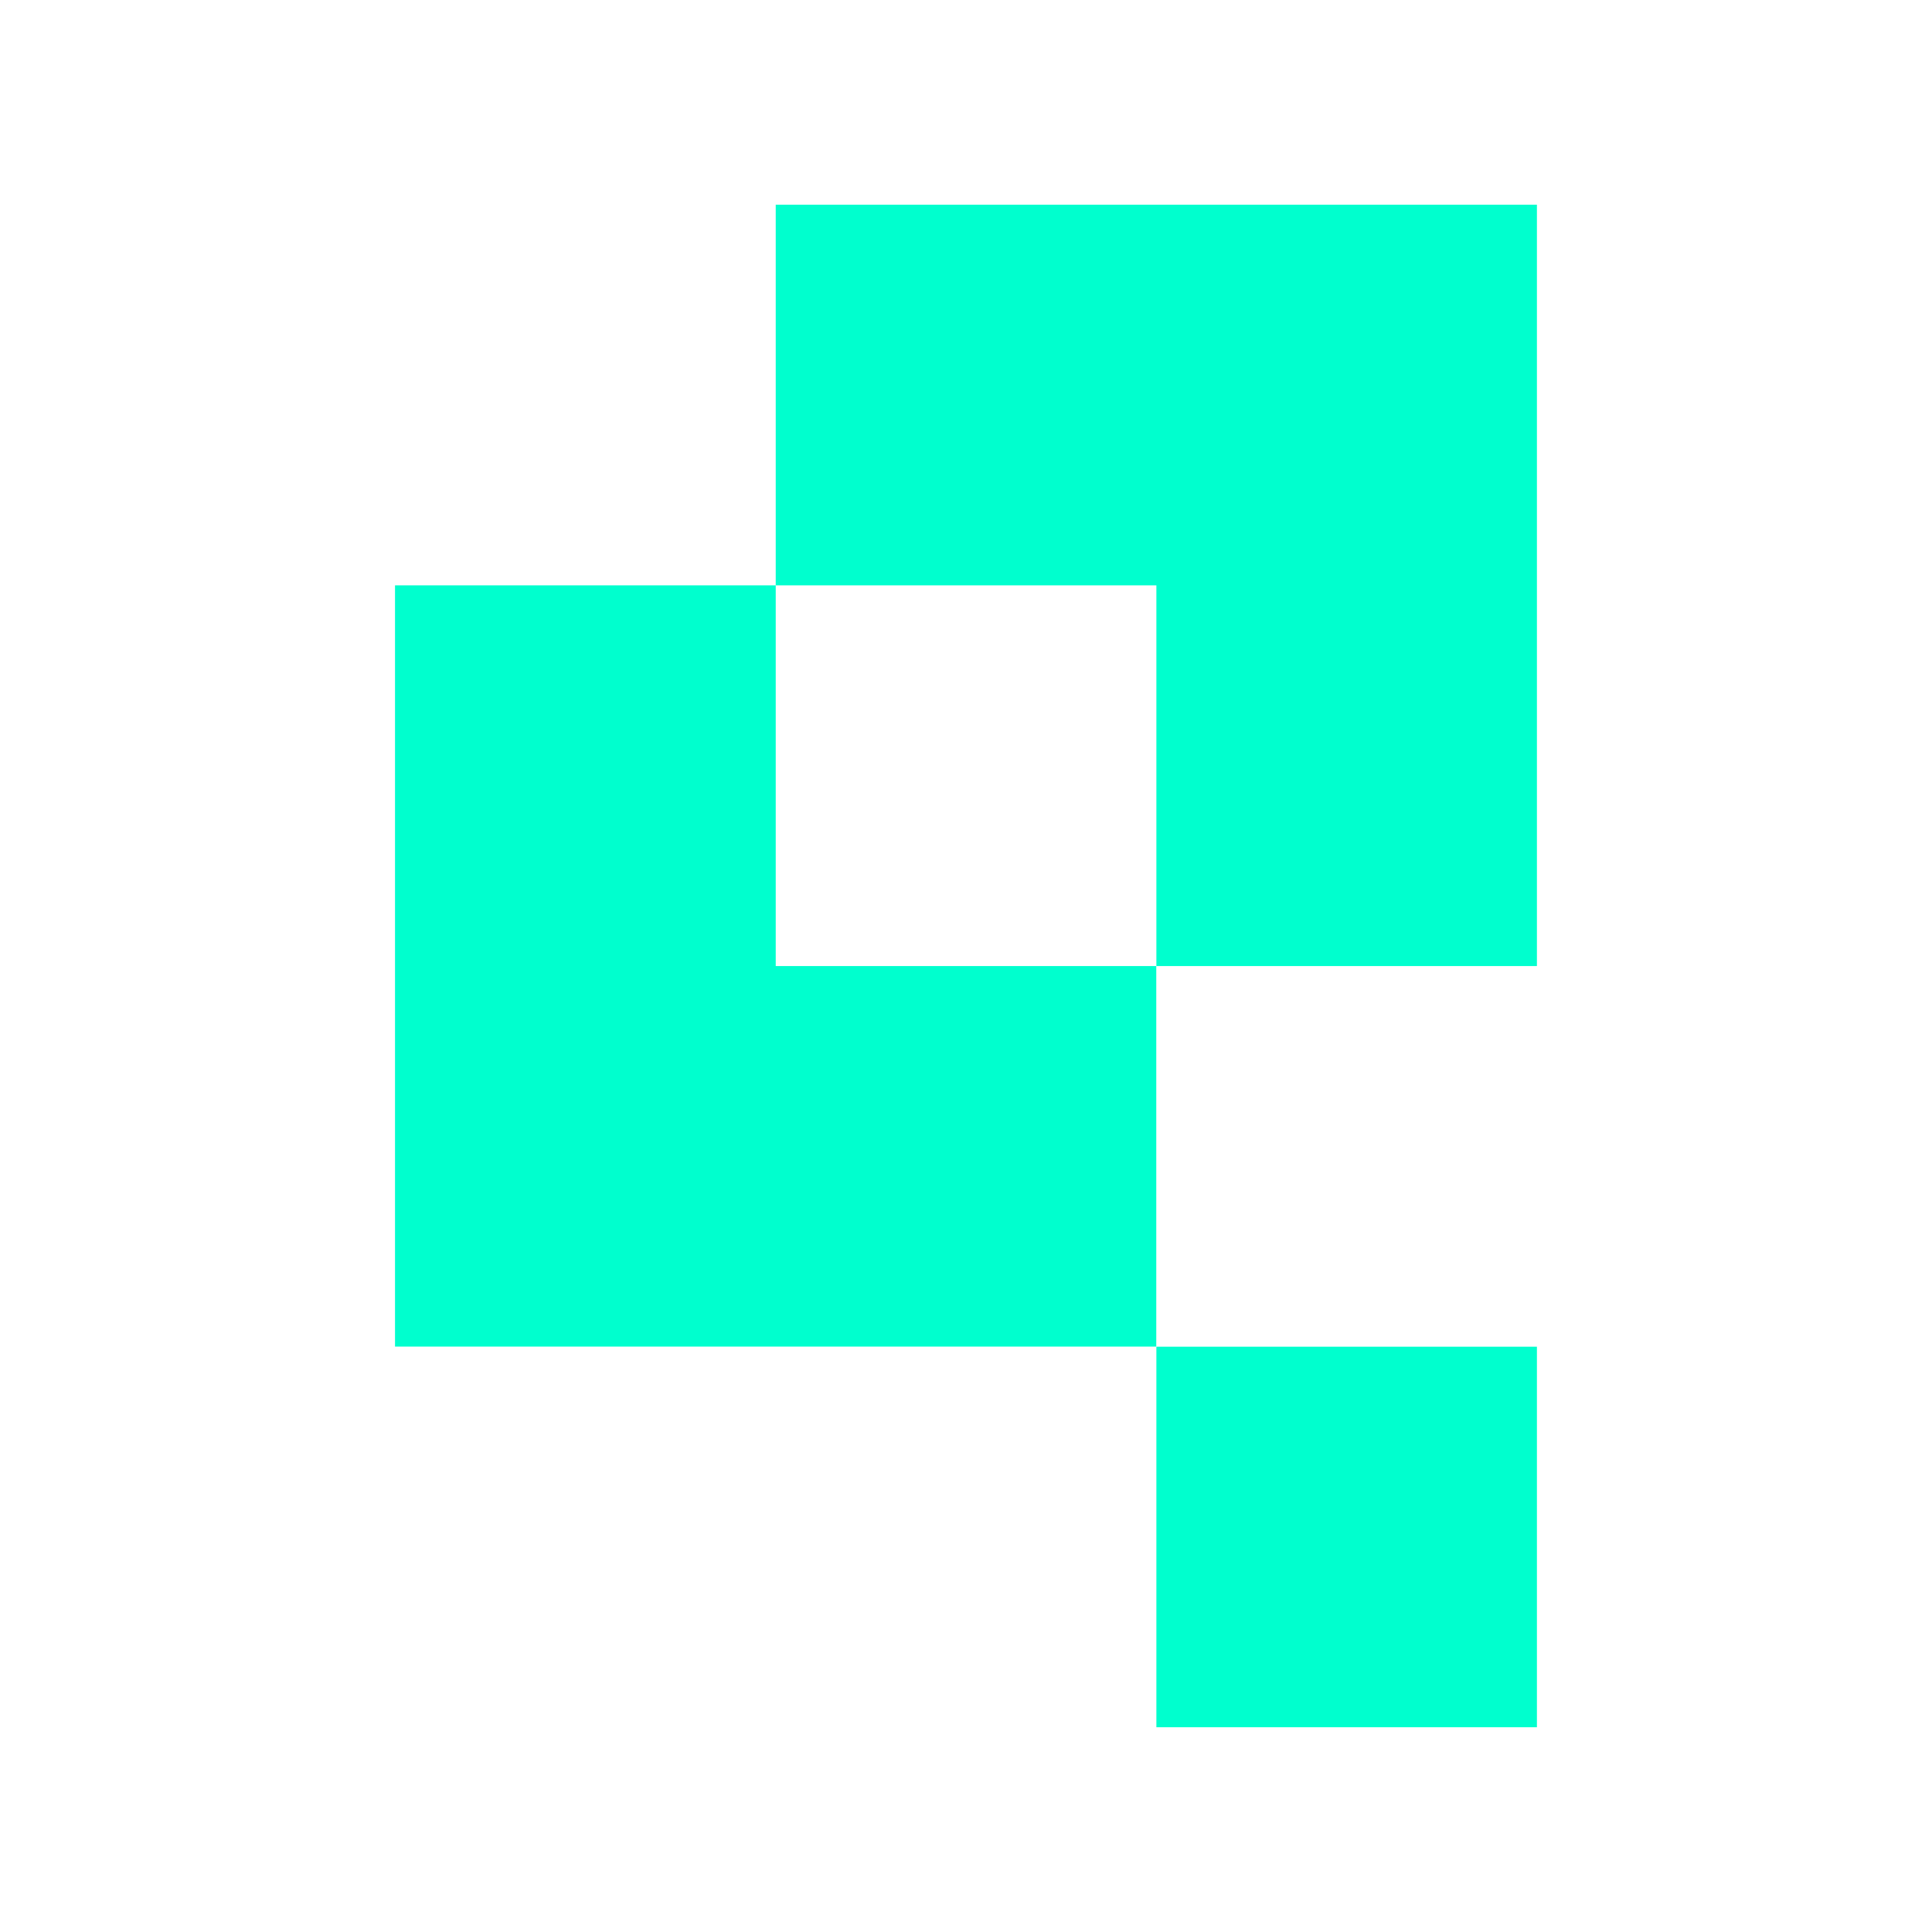
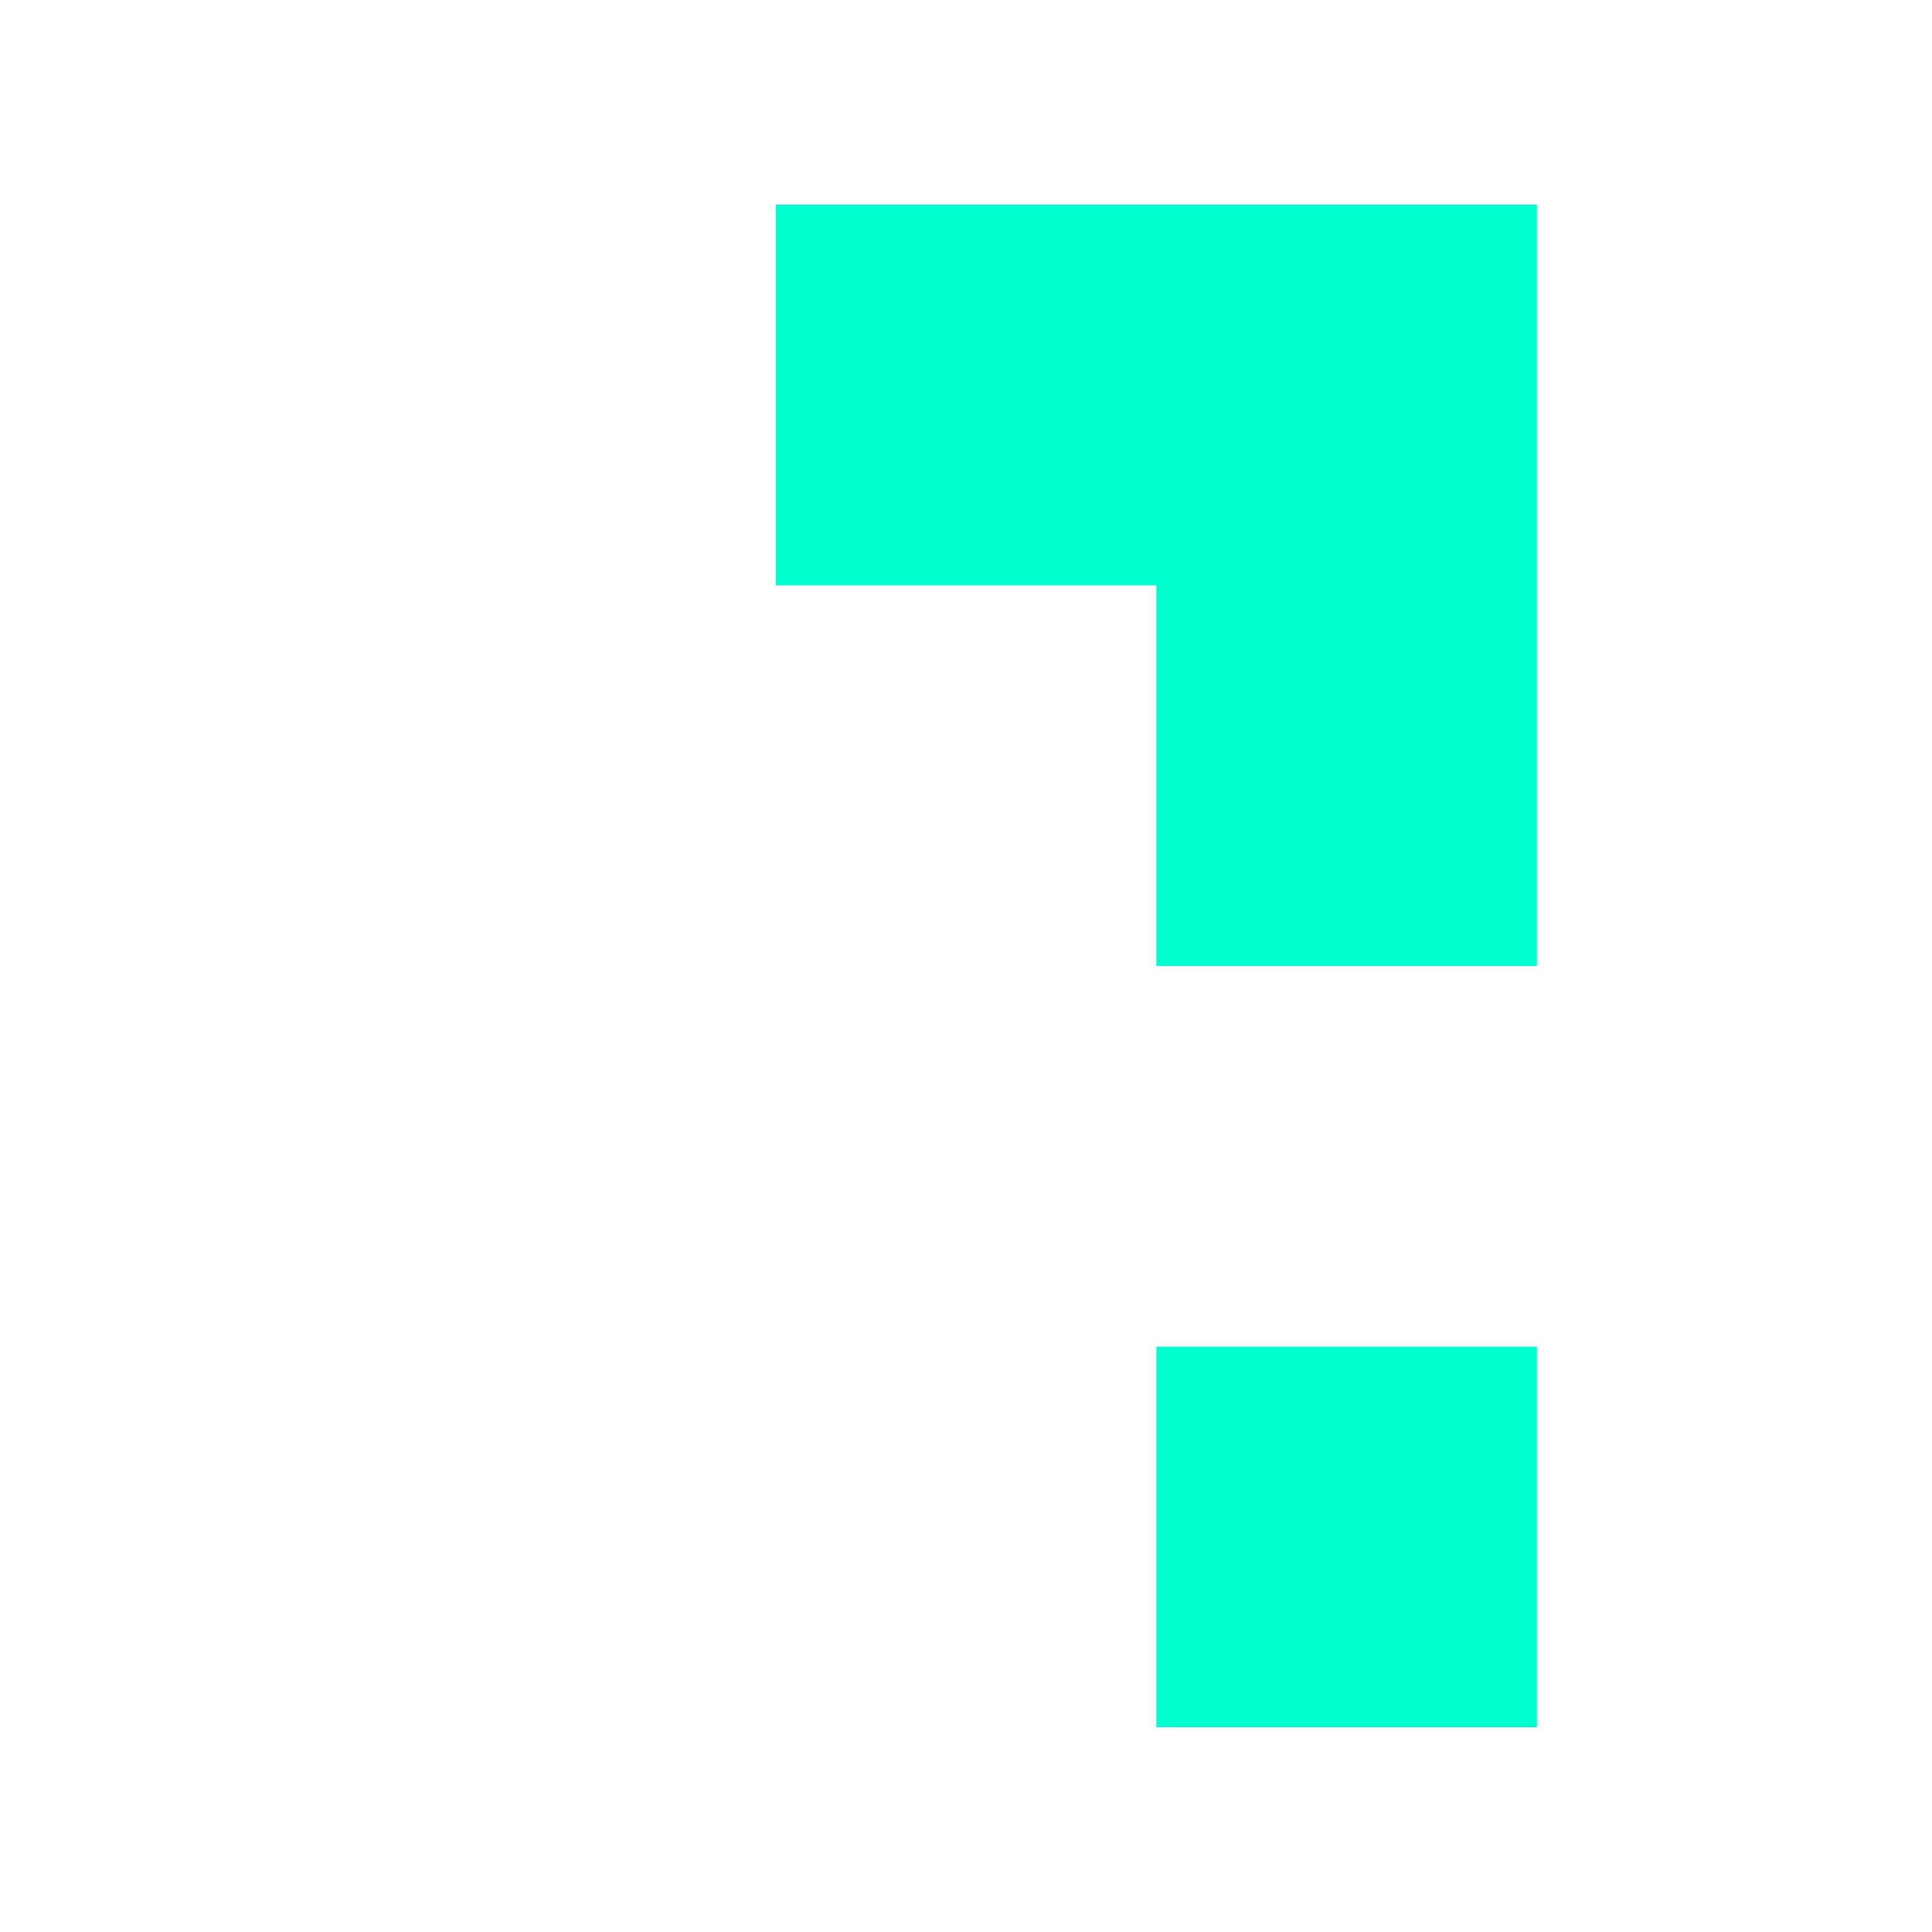
<svg xmlns="http://www.w3.org/2000/svg" id="Laag_1" data-name="Laag 1" viewBox="0 0 340.16 340.16">
  <defs>
    <style>.cls-1{fill:#fff;}.cls-2{fill:#00ffce;}</style>
  </defs>
  <rect class="cls-1" width="340.16" height="340.16" />
  <rect class="cls-2" x="203.6" y="237.11" width="67" height="67" />
-   <polygon class="cls-2" points="203.58 170.09 203.58 237.09 69.55 237.09 69.55 103.06 136.58 103.06 136.58 170.09 203.58 170.09" />
  <polygon class="cls-2" points="270.6 36.04 270.6 170.09 203.6 170.09 203.6 103.06 136.58 103.06 136.58 36.04 270.6 36.04" />
</svg>